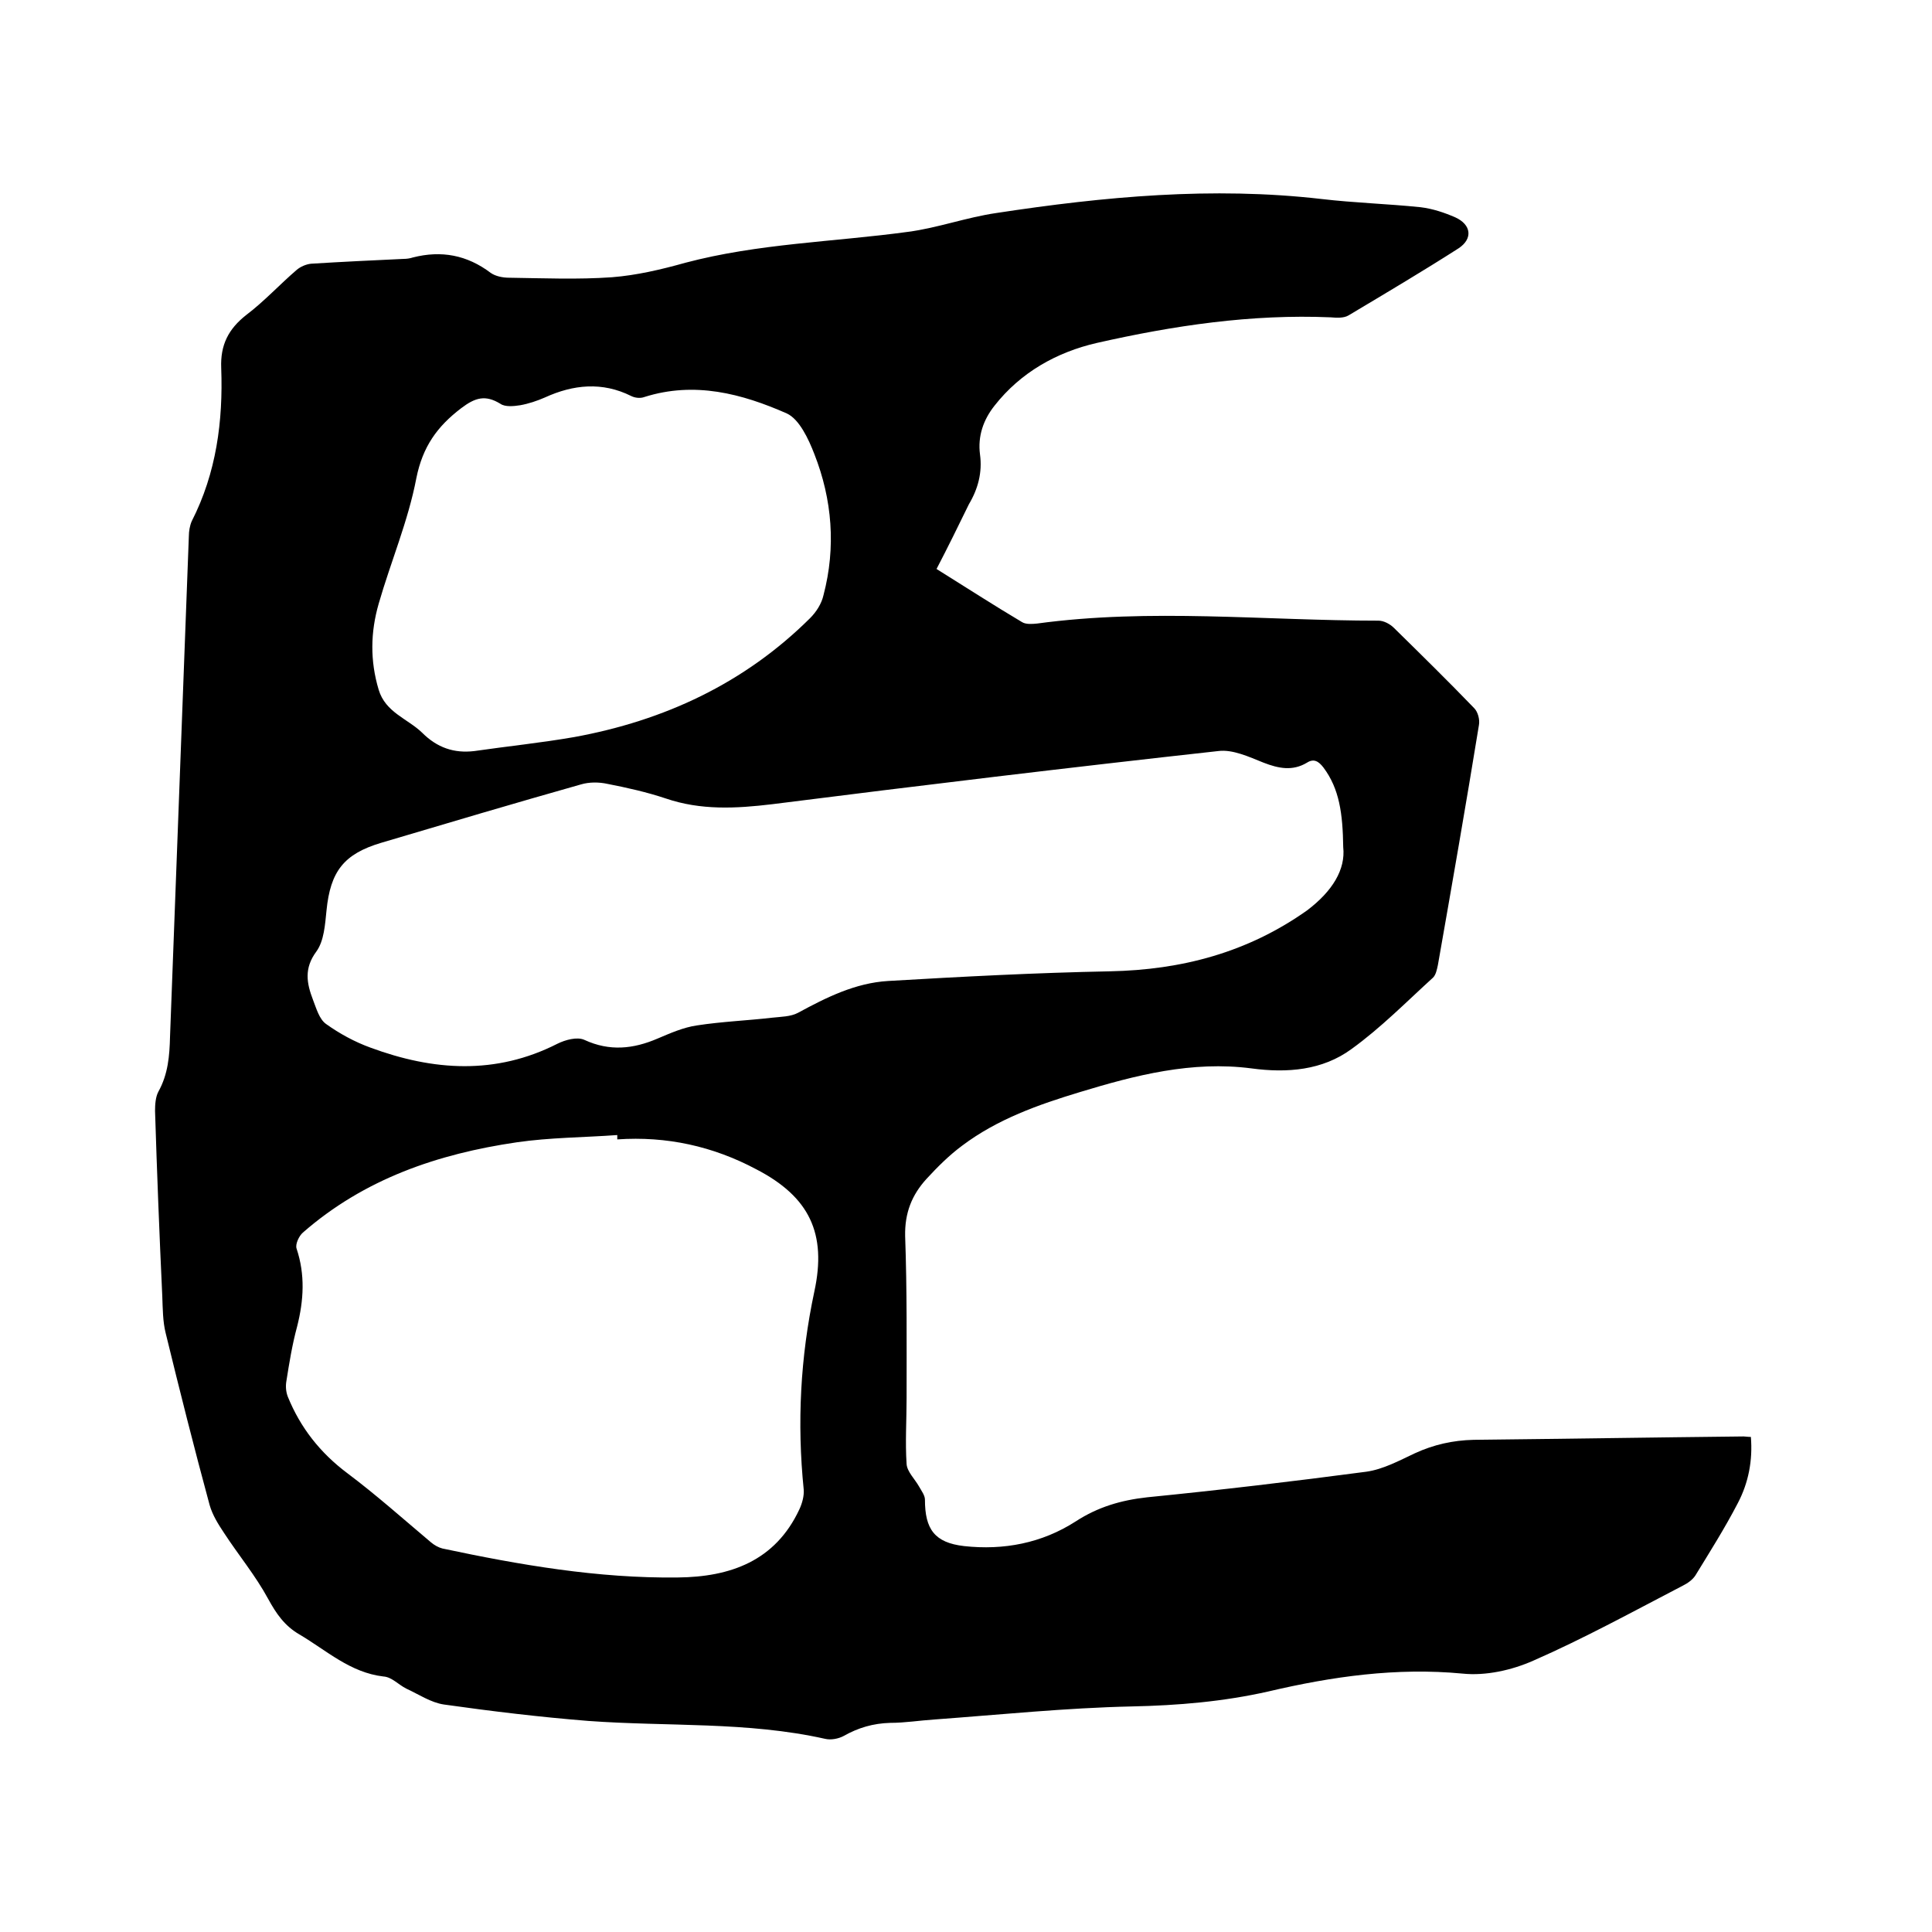
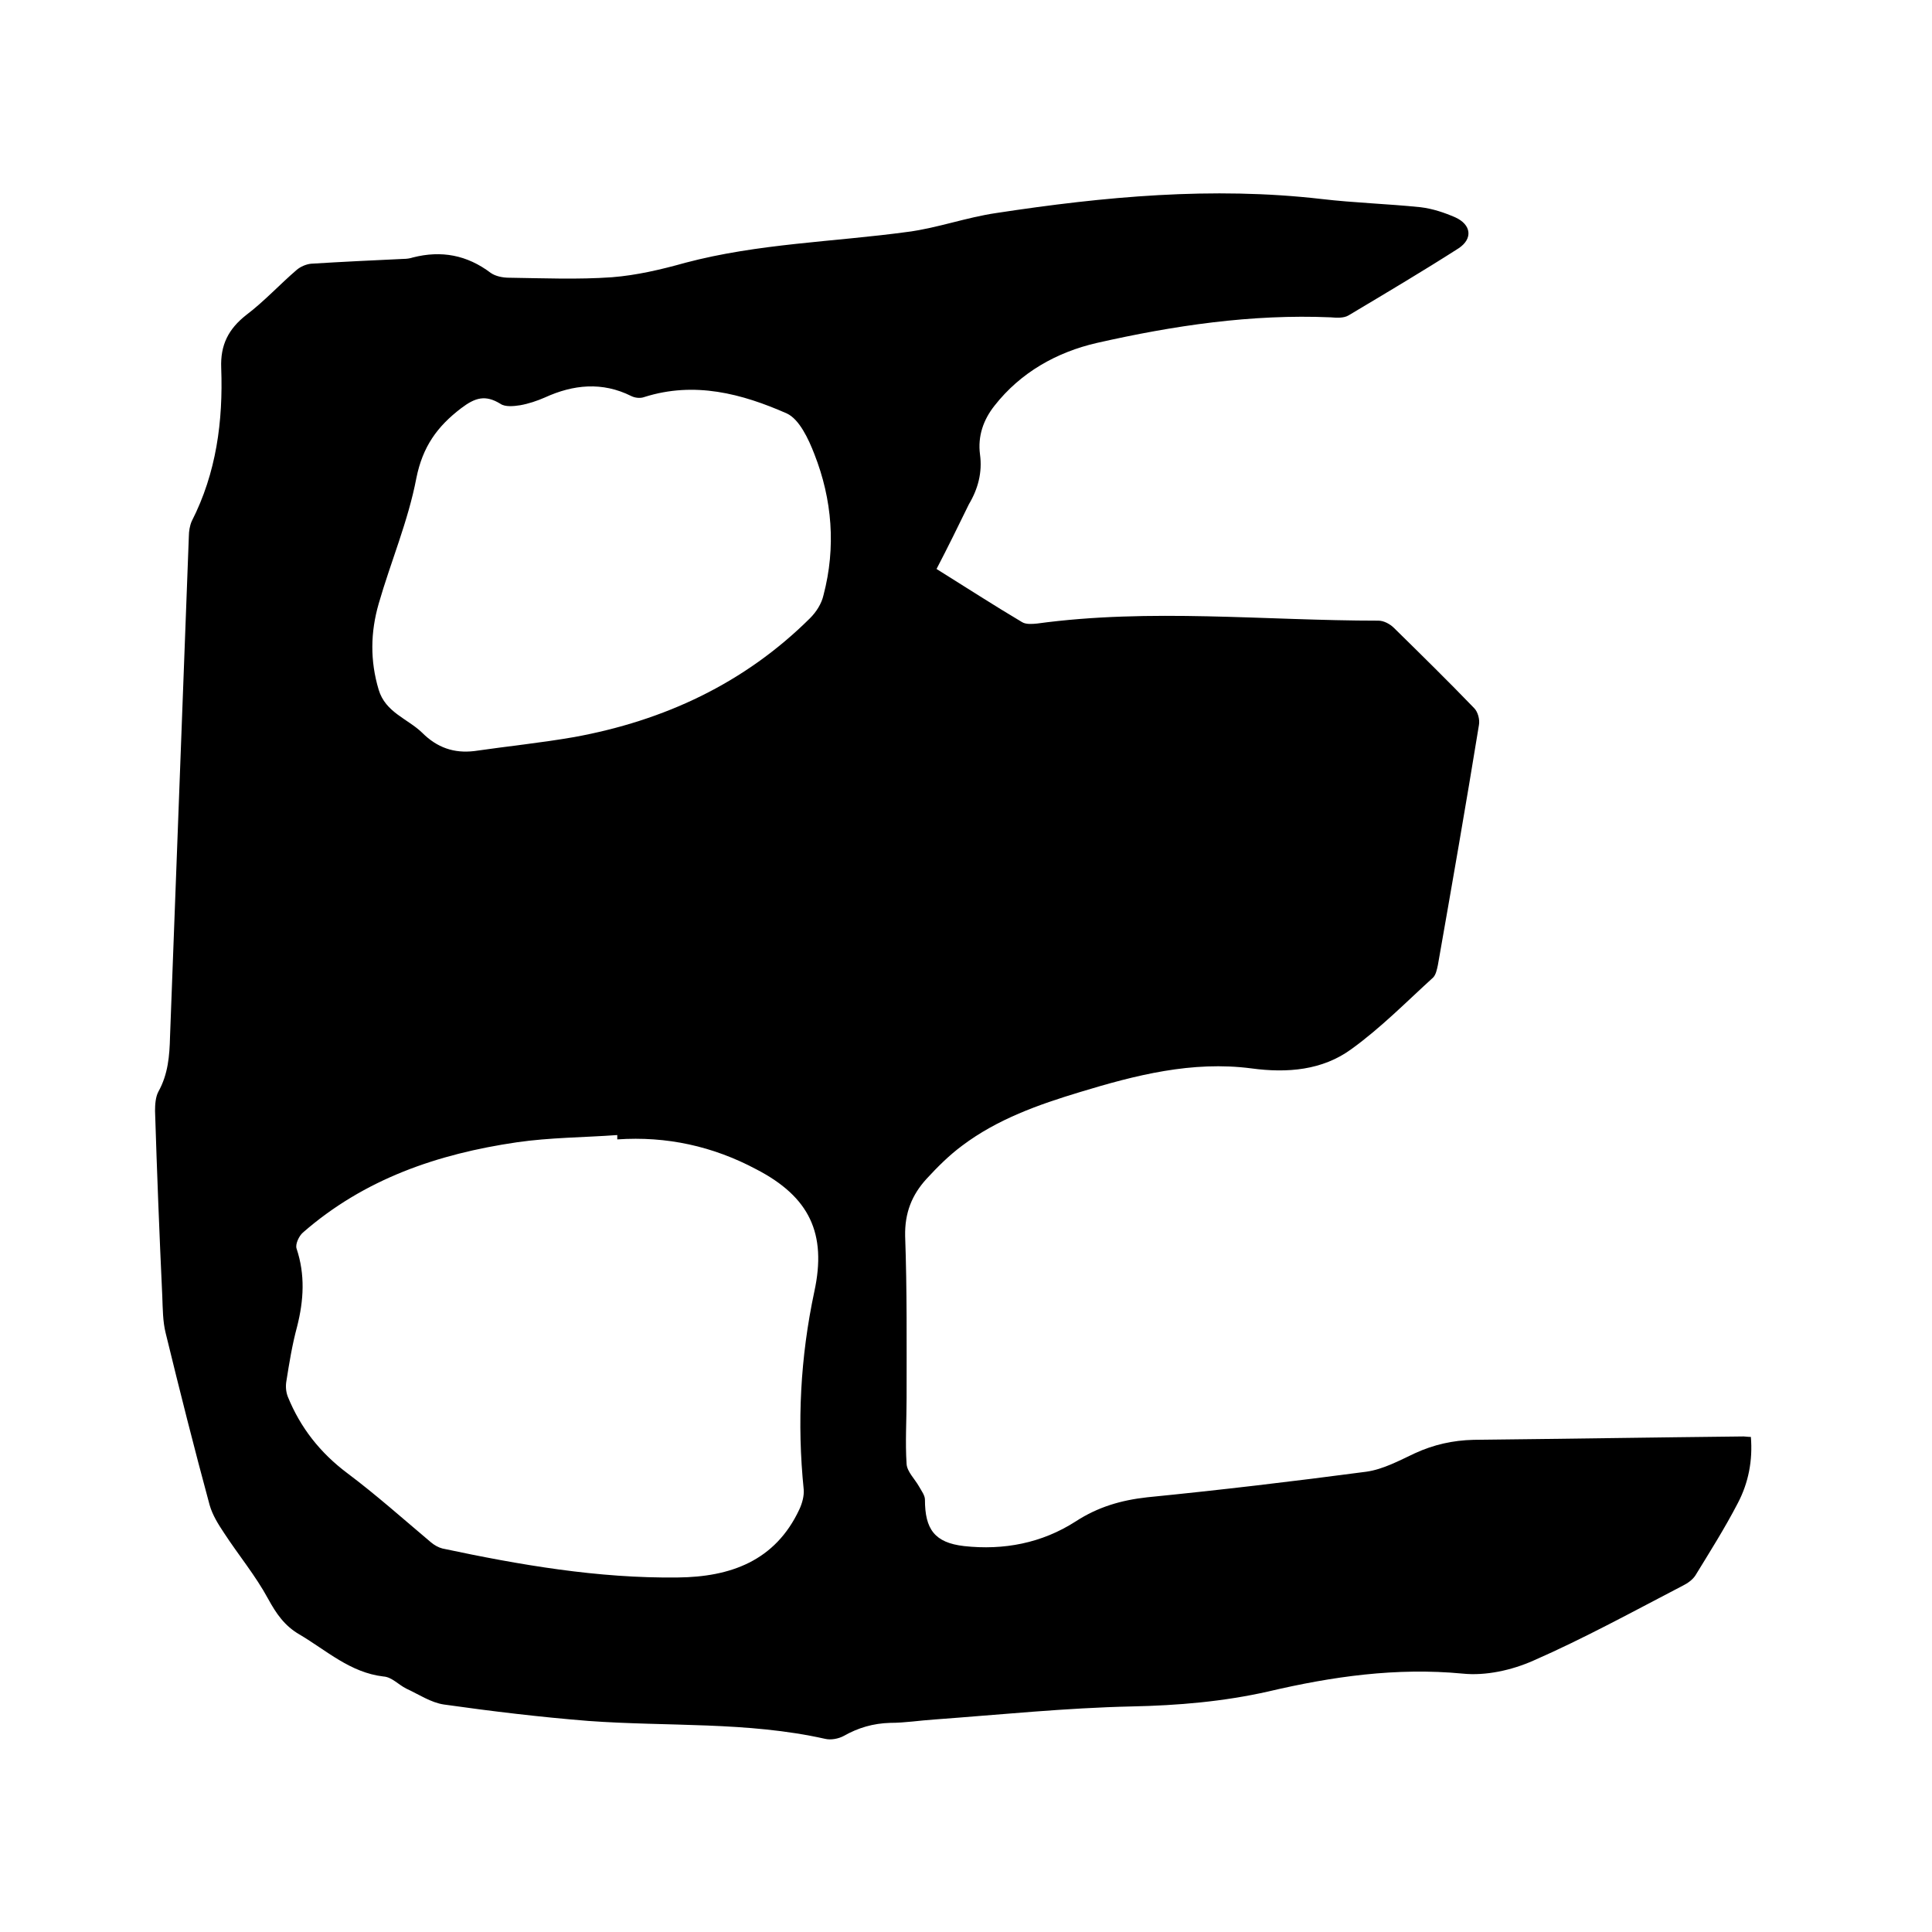
<svg xmlns="http://www.w3.org/2000/svg" enable-background="new 0 0 400 400" viewBox="0 0 400 400">
-   <path d="m193.9 117.8c6.1 3.8 11.8 7.5 17.7 11 .8.5 2.1.4 3.1.3 23.5-3.2 47.1-.6 70.7-.6 1.1 0 2.4.7 3.2 1.5 5.6 5.5 11.2 11 16.6 16.6.8.8 1.2 2.4 1 3.5-2.7 16.6-5.6 33.2-8.5 49.7-.2.9-.4 2-1 2.6-5.5 5-10.8 10.4-16.9 14.8-6 4.4-13.3 5-20.7 4-12.3-1.6-24 1.4-35.5 4.9-8.6 2.6-17.1 5.6-24.4 11.1-2.7 2-5.1 4.4-7.4 6.9-3 3.3-4.5 7-4.4 11.8.4 11.2.3 22.4.3 33.6 0 4.5-.3 9.1 0 13.6.1 1.6 1.7 3.1 2.6 4.7.5.9 1.2 1.8 1.2 2.7 0 6.1 2 8.9 8.1 9.6 8.2.9 16.1-.6 23.1-5.1 4.6-3 9.4-4.4 14.8-5 15.1-1.5 30.3-3.3 45.4-5.3 3.5-.5 6.8-2.3 10-3.8 3.9-1.8 7.9-2.7 12.2-2.8 18.6-.2 37.2-.5 55.9-.7.4 0 .8.1 1.5.1.4 4.9-.5 9.5-2.7 13.7-2.7 5.2-5.8 10.1-8.8 15-.6.9-1.6 1.6-2.6 2.1-10.2 5.3-20.4 10.9-30.9 15.5-4.5 2-9.9 3.2-14.7 2.7-13.7-1.3-27 .6-40.2 3.7-9.3 2.1-18.7 2.9-28.3 3.1-13.6.3-27.2 1.7-40.8 2.7-3.1.2-6.1.7-9.2.7-3.5.1-6.6 1-9.6 2.7-1.1.6-2.7.9-3.9.6-16.1-3.6-32.6-2.5-49-3.7-10-.8-20-2-29.9-3.4-2.7-.4-5.2-2.1-7.8-3.3-1.6-.8-3-2.4-4.7-2.5-6.9-.8-11.8-5.4-17.4-8.7-3.1-1.8-4.8-4.3-6.5-7.4-2.6-4.8-6.1-9-9.1-13.6-1.2-1.8-2.4-3.7-3-5.8-3.2-11.8-6.2-23.7-9.1-35.6-.6-2.4-.6-5-.7-7.6-.6-12.8-1.1-25.6-1.5-38.4 0-1.3.1-2.9.7-4 2-3.6 2.3-7.4 2.4-11.3 1.3-34.6 2.6-69.2 3.9-103.7 0-1 .2-2.2.6-3.1 5.1-10 6.5-20.7 6.1-31.7-.2-4.8 1.5-8.1 5.2-11 3.7-2.8 6.9-6.3 10.4-9.3.8-.7 2-1.2 3-1.3 6.4-.4 12.8-.7 19.2-1 .6 0 1.3-.1 1.9-.3 5.9-1.5 11.2-.5 16.1 3.2 1 .7 2.5 1 3.8 1 7.1.1 14.2.4 21.3-.1 5.1-.4 10.2-1.6 15.2-3 15.1-4 30.7-4.3 46.1-6.4 6.1-.8 12.1-3 18.3-3.9 22.3-3.4 44.7-5.5 67.3-2.9 6.8.8 13.7 1 20.5 1.7 2.5.3 4.9 1.1 7.2 2.1 3.3 1.5 3.7 4.4.7 6.4-7.5 4.8-15.1 9.3-22.8 13.9-1 .6-2.5.5-3.7.4-16.4-.7-32.5 1.7-48.4 5.3-8.3 1.9-15.8 6.1-21.2 13-2.3 2.9-3.5 6.3-3 10.1.5 3.7-.4 7.1-2.3 10.3-2.2 4.5-4.3 8.8-6.7 13.4zm84.2 57.6c-.1-7-.8-12.1-4.1-16.5-1-1.3-2-1.9-3.4-1-3 1.8-5.9 1.2-9 0-3-1.2-6.4-2.8-9.4-2.4-30.8 3.4-61.5 7.1-92.3 11-7.5.9-14.8 1.3-22.1-1.2-3.9-1.3-7.9-2.2-12-3-1.8-.4-3.8-.4-5.5.1-13.8 3.9-27.6 8-41.4 12.1-7.7 2.3-10.5 5.9-11.3 14-.3 2.9-.5 6.3-2.1 8.5-2.6 3.5-2 6.6-.7 10 .7 1.8 1.3 4 2.7 5 2.8 2 5.9 3.7 9.2 4.9 13 4.8 25.9 5.7 38.7-.8 1.6-.8 4.1-1.5 5.6-.8 5.2 2.4 10.1 1.9 15.2-.3 2.6-1.1 5.3-2.3 8.1-2.7 5.2-.8 10.4-1 15.6-1.6 1.8-.2 3.8-.2 5.3-1 5.9-3.2 11.9-6.2 18.7-6.6 15.3-.9 30.6-1.7 45.9-2 14.9-.3 28.5-3.9 40.8-12.6 5.3-4 8-8.5 7.5-13.1zm-150.3 60.5c0-.3 0-.6 0-.9-6.9.5-13.9.5-20.8 1.5-16.4 2.4-31.6 7.6-44.3 18.7-.8.7-1.6 2.4-1.3 3.3 1.8 5.4 1.5 10.7.1 16.2-1 3.7-1.6 7.4-2.2 11.2-.2 1.1-.1 2.3.3 3.3 2.6 6.4 6.7 11.6 12.3 15.8 6 4.5 11.6 9.5 17.3 14.3.7.6 1.6 1.1 2.4 1.3 16 3.4 32.2 6.2 48.7 6 10.9-.1 20.2-3.4 25.2-14.1.6-1.3 1-2.8.9-4.1-1.4-13.8-.7-27.4 2.2-41 2.6-12-1-19.6-12-25.3-9-4.8-18.6-6.9-28.8-6.2zm-29.6-80.4c6.9-1 13.8-1.7 20.7-2.9 18.6-3.4 35.2-11.1 48.8-24.6 1.3-1.3 2.4-3 2.8-4.8 2.6-9.9 1.8-19.8-1.9-29.2-1.2-3.1-3.1-7.2-5.7-8.4-9.3-4.1-19.1-6.7-29.5-3.4-.8.3-1.9.2-2.7-.2-6-3-12-2.4-17.9.3-1.6.7-3.4 1.3-5.1 1.6-1.3.2-3.1.4-4.1-.3-3.1-1.9-5.2-1.3-8.1.9-5 3.8-8 8-9.3 14.5-1.7 8.9-5.3 17.3-7.8 26-1.7 5.9-1.8 11.8 0 17.8 1.4 4.7 6 6 9 8.9 3.1 3.1 6.6 4.3 10.8 3.8z" />
+   <path d="m193.9 117.8c6.1 3.8 11.8 7.5 17.7 11 .8.5 2.1.4 3.1.3 23.5-3.2 47.1-.6 70.7-.6 1.1 0 2.4.7 3.2 1.5 5.6 5.5 11.2 11 16.6 16.6.8.8 1.2 2.4 1 3.5-2.7 16.6-5.6 33.2-8.5 49.7-.2.9-.4 2-1 2.6-5.5 5-10.8 10.4-16.9 14.8-6 4.4-13.3 5-20.7 4-12.3-1.6-24 1.4-35.5 4.9-8.6 2.6-17.1 5.6-24.4 11.1-2.7 2-5.1 4.4-7.4 6.9-3 3.3-4.5 7-4.4 11.8.4 11.2.3 22.4.3 33.6 0 4.5-.3 9.1 0 13.6.1 1.6 1.7 3.1 2.6 4.7.5.9 1.2 1.8 1.2 2.7 0 6.1 2 8.9 8.1 9.6 8.2.9 16.1-.6 23.1-5.1 4.6-3 9.4-4.4 14.8-5 15.1-1.5 30.3-3.3 45.4-5.3 3.5-.5 6.8-2.3 10-3.8 3.9-1.8 7.9-2.7 12.2-2.8 18.6-.2 37.2-.5 55.9-.7.4 0 .8.1 1.5.1.4 4.9-.5 9.5-2.7 13.7-2.7 5.2-5.8 10.1-8.8 15-.6.9-1.6 1.6-2.6 2.1-10.2 5.3-20.4 10.9-30.9 15.5-4.5 2-9.9 3.2-14.7 2.7-13.7-1.3-27 .6-40.2 3.7-9.3 2.1-18.7 2.9-28.3 3.1-13.6.3-27.2 1.7-40.8 2.7-3.1.2-6.1.7-9.2.7-3.5.1-6.6 1-9.6 2.7-1.1.6-2.7.9-3.9.6-16.1-3.6-32.6-2.5-49-3.7-10-.8-20-2-29.9-3.4-2.7-.4-5.2-2.1-7.8-3.3-1.6-.8-3-2.4-4.7-2.5-6.9-.8-11.8-5.4-17.4-8.7-3.1-1.8-4.8-4.3-6.5-7.4-2.6-4.8-6.1-9-9.1-13.6-1.2-1.8-2.4-3.7-3-5.8-3.2-11.8-6.2-23.7-9.1-35.6-.6-2.4-.6-5-.7-7.6-.6-12.8-1.1-25.6-1.5-38.4 0-1.3.1-2.9.7-4 2-3.6 2.3-7.4 2.4-11.3 1.3-34.6 2.6-69.2 3.9-103.7 0-1 .2-2.2.6-3.1 5.1-10 6.5-20.7 6.1-31.7-.2-4.8 1.5-8.1 5.2-11 3.7-2.8 6.9-6.3 10.4-9.3.8-.7 2-1.2 3-1.3 6.4-.4 12.8-.7 19.2-1 .6 0 1.3-.1 1.9-.3 5.9-1.5 11.2-.5 16.1 3.2 1 .7 2.5 1 3.8 1 7.1.1 14.2.4 21.3-.1 5.1-.4 10.2-1.6 15.2-3 15.1-4 30.7-4.3 46.1-6.4 6.1-.8 12.1-3 18.3-3.9 22.3-3.4 44.7-5.5 67.3-2.9 6.8.8 13.7 1 20.5 1.7 2.5.3 4.9 1.1 7.2 2.1 3.3 1.5 3.7 4.4.7 6.4-7.5 4.8-15.1 9.3-22.8 13.9-1 .6-2.5.5-3.7.4-16.4-.7-32.5 1.7-48.4 5.3-8.3 1.9-15.8 6.1-21.2 13-2.3 2.9-3.5 6.3-3 10.1.5 3.7-.4 7.1-2.3 10.3-2.2 4.5-4.3 8.8-6.7 13.4zm84.2 57.6zm-150.3 60.5c0-.3 0-.6 0-.9-6.9.5-13.9.5-20.8 1.5-16.4 2.4-31.6 7.6-44.3 18.7-.8.7-1.6 2.4-1.3 3.3 1.8 5.4 1.5 10.7.1 16.2-1 3.7-1.6 7.4-2.2 11.2-.2 1.1-.1 2.3.3 3.3 2.6 6.4 6.7 11.6 12.3 15.8 6 4.5 11.6 9.5 17.3 14.3.7.6 1.6 1.1 2.4 1.3 16 3.4 32.2 6.2 48.7 6 10.9-.1 20.2-3.4 25.2-14.1.6-1.3 1-2.8.9-4.1-1.4-13.8-.7-27.4 2.2-41 2.6-12-1-19.6-12-25.3-9-4.8-18.6-6.9-28.8-6.2zm-29.6-80.4c6.9-1 13.8-1.7 20.7-2.9 18.6-3.4 35.2-11.1 48.8-24.6 1.3-1.3 2.4-3 2.8-4.8 2.6-9.9 1.8-19.8-1.9-29.2-1.2-3.1-3.1-7.2-5.7-8.4-9.3-4.1-19.1-6.7-29.5-3.4-.8.3-1.9.2-2.7-.2-6-3-12-2.4-17.9.3-1.6.7-3.4 1.3-5.1 1.6-1.3.2-3.1.4-4.1-.3-3.1-1.9-5.2-1.3-8.1.9-5 3.8-8 8-9.3 14.5-1.7 8.9-5.3 17.3-7.8 26-1.7 5.9-1.8 11.8 0 17.8 1.4 4.7 6 6 9 8.9 3.1 3.1 6.6 4.3 10.8 3.8z" />
</svg>